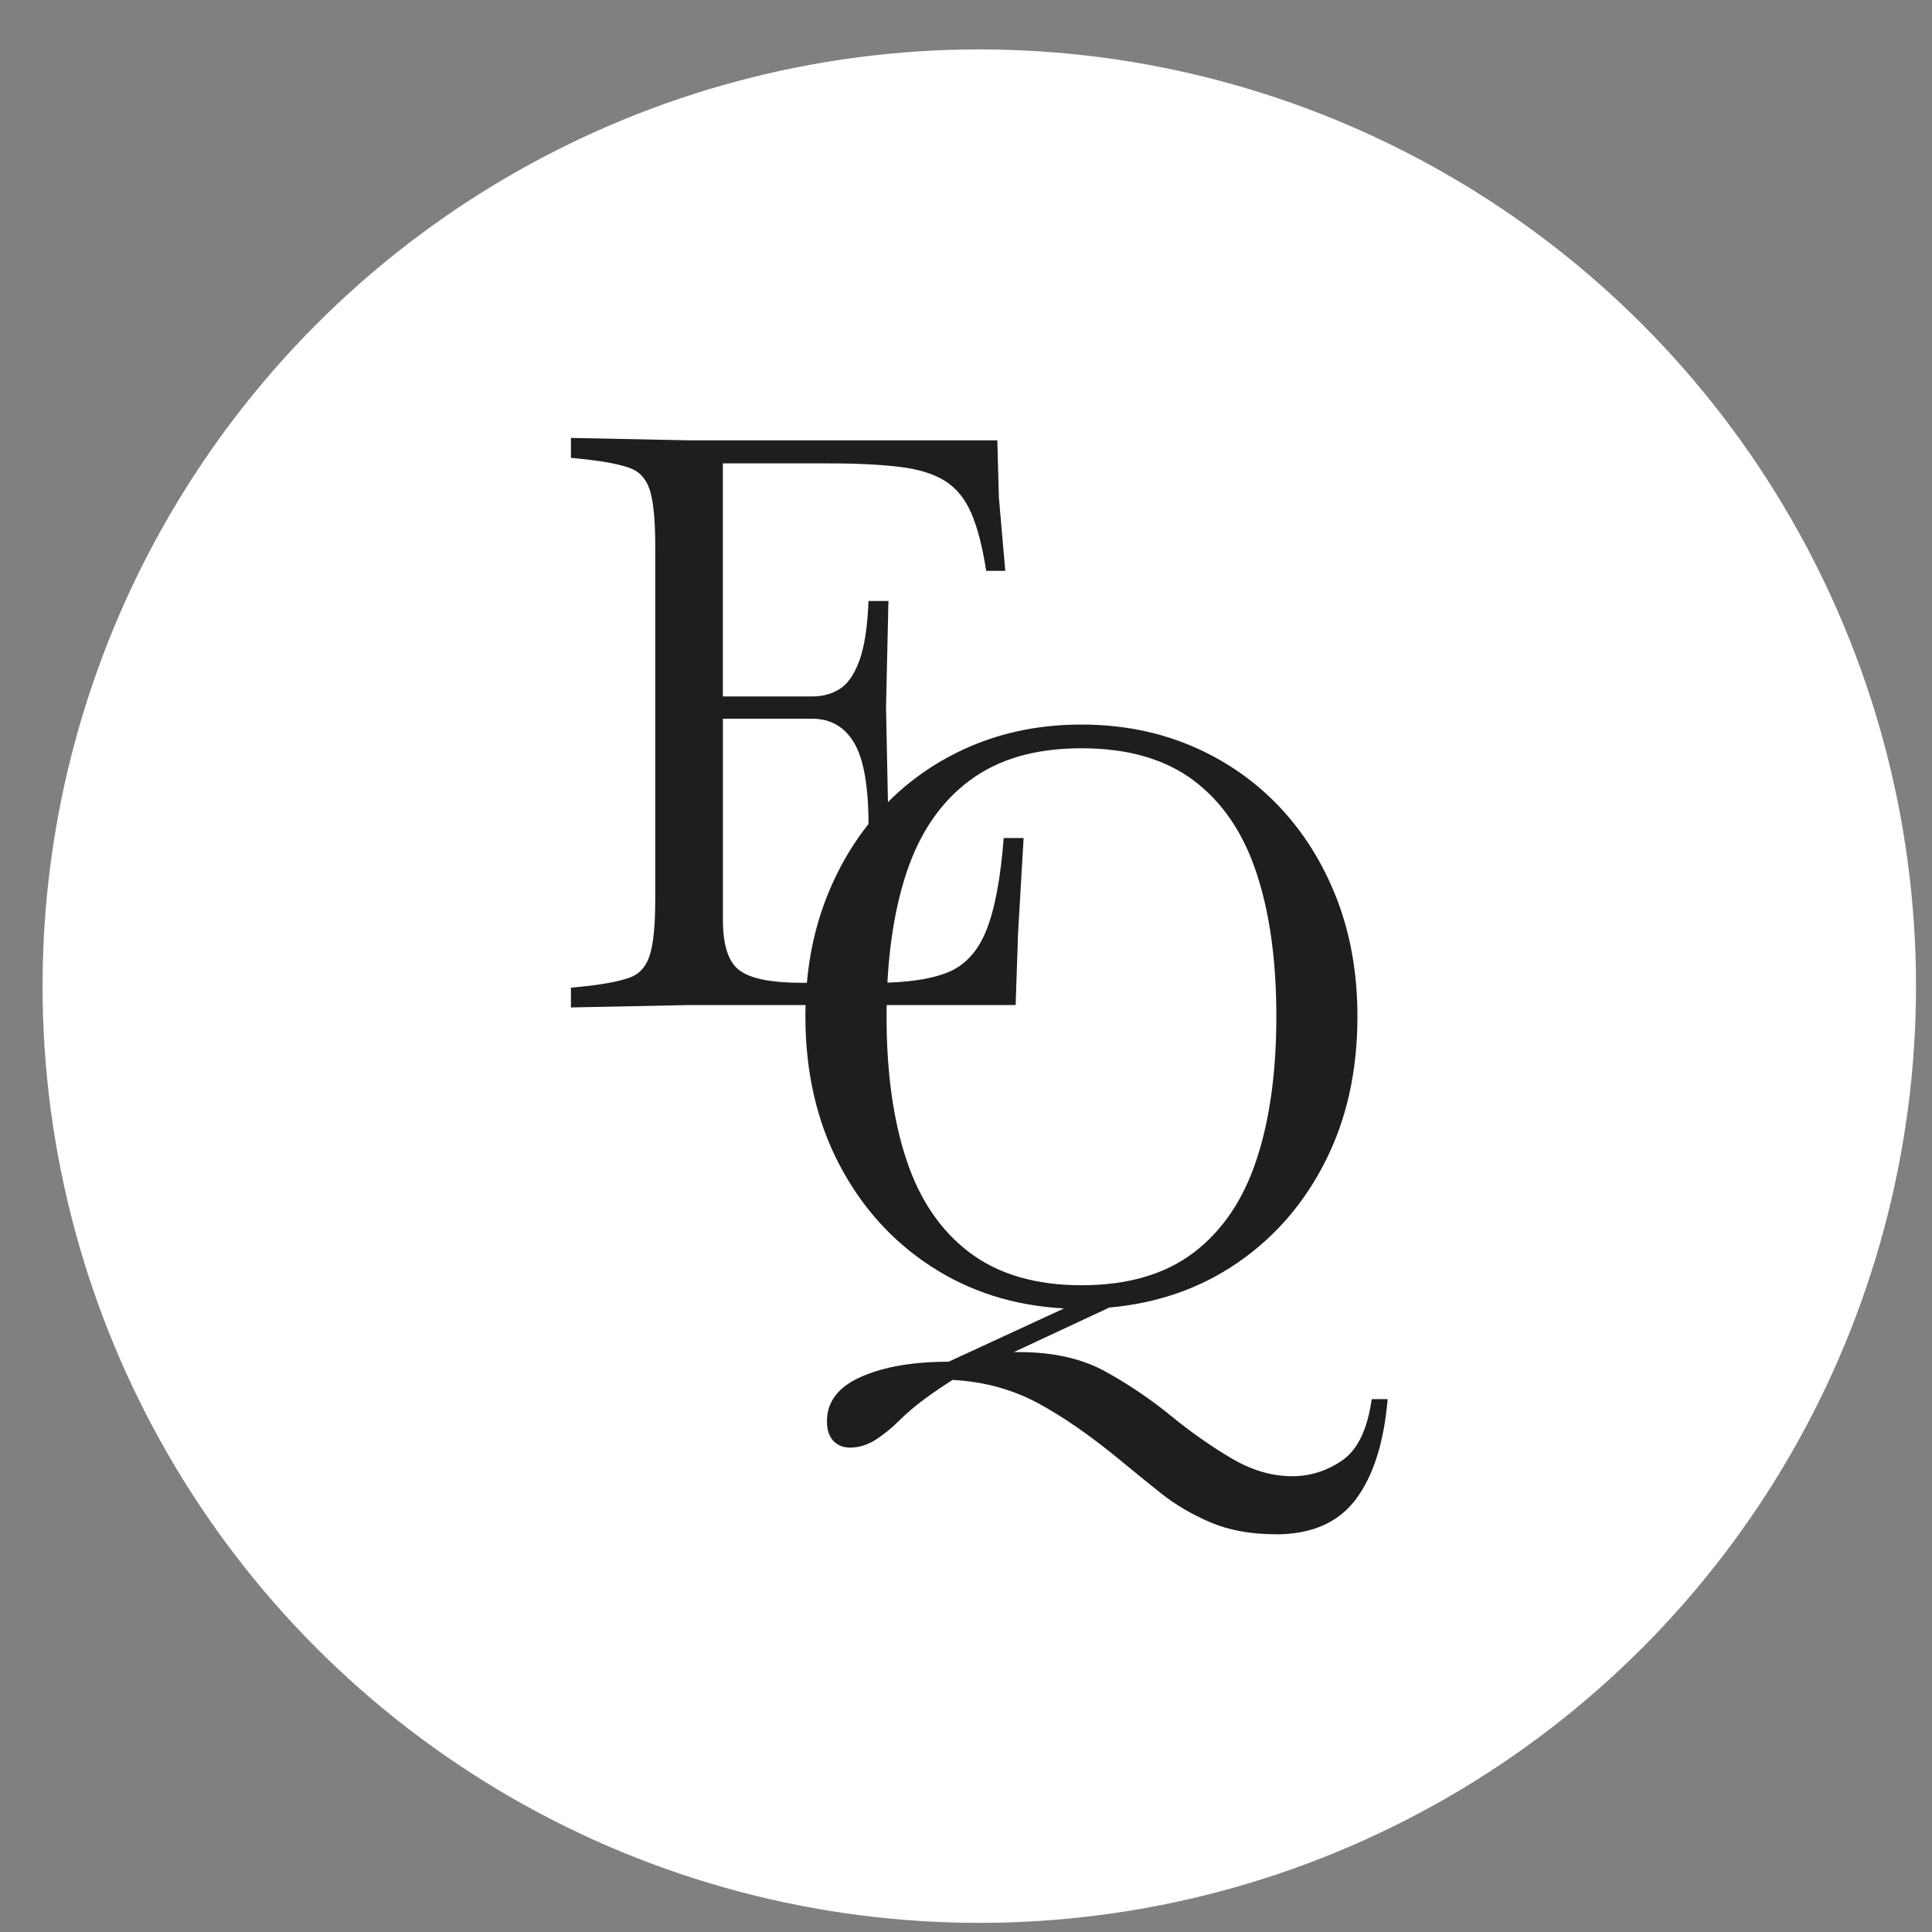
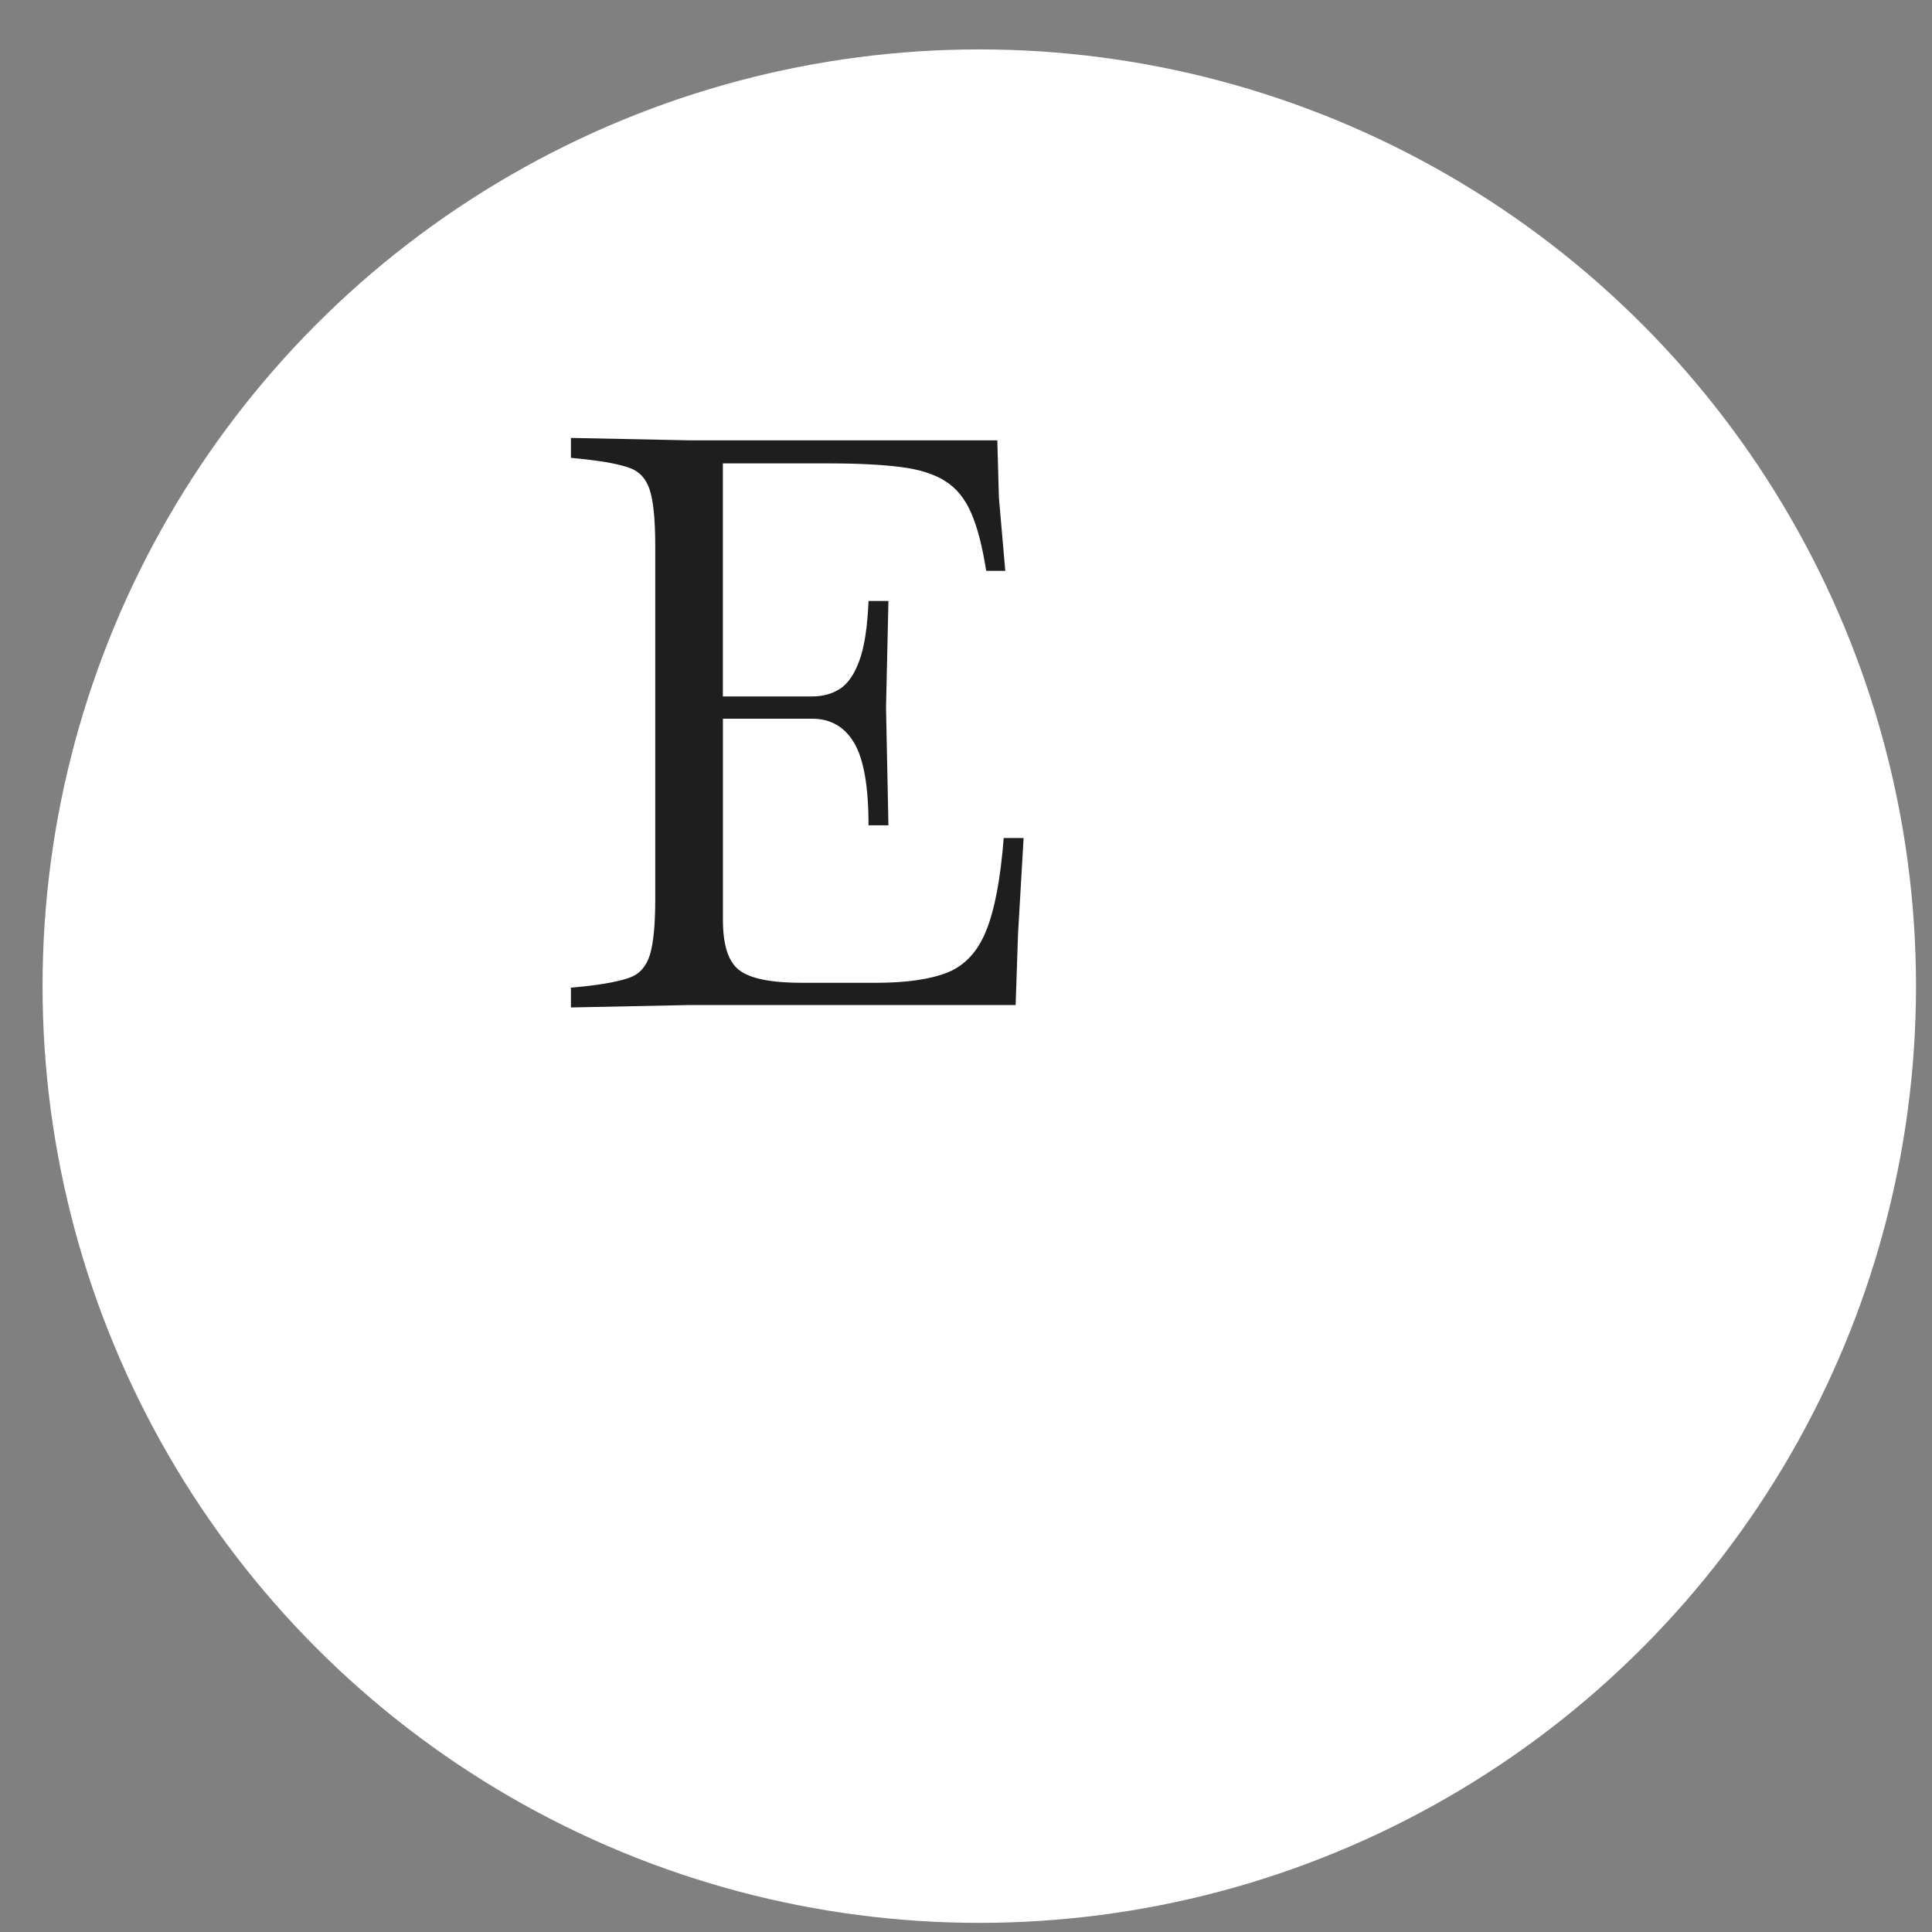
<svg xmlns="http://www.w3.org/2000/svg" width="33" height="33" viewBox="0 0 33 33" fill="none">
  <rect x="0" y="0" width="33" height="33" fill="#808080" stroke="none" />
  <circle cx="16.727" cy="16.844" r="16" fill="white" />
-   <path d="M21.788 26.206C21.362 26.206 20.991 26.138 20.673 26.002C20.356 25.866 20.075 25.701 19.831 25.507C19.587 25.312 19.36 25.128 19.152 24.956C18.626 24.521 18.146 24.189 17.711 23.957C17.276 23.727 16.796 23.598 16.271 23.57C16.099 23.679 15.936 23.79 15.782 23.904C15.629 24.017 15.488 24.137 15.361 24.263C15.234 24.39 15.101 24.498 14.96 24.59C14.82 24.68 14.672 24.726 14.519 24.726C14.401 24.726 14.306 24.687 14.233 24.61C14.161 24.534 14.125 24.422 14.125 24.277C14.125 23.942 14.319 23.688 14.709 23.517C15.099 23.344 15.597 23.259 16.204 23.259L18.174 22.349C17.322 22.303 16.564 22.063 15.898 21.628C15.232 21.193 14.709 20.609 14.328 19.876C13.948 19.142 13.757 18.304 13.757 17.362C13.757 16.628 13.875 15.958 14.11 15.351C14.346 14.744 14.674 14.219 15.095 13.775C15.517 13.331 16.015 12.987 16.59 12.742C17.165 12.498 17.792 12.376 18.471 12.376C19.151 12.376 19.778 12.498 20.353 12.742C20.928 12.987 21.426 13.331 21.848 13.775C22.269 14.219 22.597 14.744 22.833 15.351C23.068 15.958 23.186 16.629 23.186 17.362C23.186 18.285 23.005 19.107 22.642 19.828C22.28 20.548 21.779 21.128 21.141 21.567C20.503 22.006 19.77 22.261 18.947 22.334L17.316 23.095H17.411C17.99 23.095 18.483 23.206 18.885 23.429C19.288 23.651 19.671 23.911 20.033 24.21C20.368 24.481 20.706 24.717 21.046 24.916C21.385 25.115 21.728 25.215 22.071 25.215C22.379 25.215 22.664 25.125 22.928 24.944C23.19 24.762 23.357 24.414 23.43 23.898H23.702C23.639 24.64 23.457 25.211 23.158 25.61C22.859 26.008 22.402 26.208 21.786 26.208L21.788 26.206ZM18.472 21.953C19.26 21.953 19.899 21.767 20.388 21.396C20.877 21.024 21.235 20.497 21.461 19.812C21.688 19.129 21.801 18.311 21.801 17.36C21.801 16.409 21.688 15.591 21.461 14.908C21.235 14.224 20.877 13.698 20.388 13.331C19.899 12.964 19.26 12.781 18.472 12.781C17.684 12.781 17.057 12.964 16.563 13.331C16.07 13.698 15.71 14.223 15.483 14.908C15.257 15.592 15.143 16.409 15.143 17.36C15.143 18.311 15.256 19.129 15.483 19.812C15.71 20.497 16.07 21.024 16.563 21.396C17.057 21.767 17.693 21.953 18.472 21.953Z" fill="#1E1E1E" />
  <path d="M9.752 17.21V16.87L10.024 16.843C10.341 16.807 10.583 16.759 10.751 16.7C10.919 16.641 11.034 16.515 11.097 16.32C11.16 16.125 11.192 15.806 11.192 15.362V9.329C11.192 8.876 11.16 8.555 11.097 8.364C11.034 8.173 10.919 8.05 10.751 7.991C10.584 7.932 10.341 7.885 10.024 7.848L9.752 7.82V7.48L11.763 7.521H17.035L17.062 8.5L17.171 9.75H16.845C16.781 9.342 16.698 9.016 16.593 8.772C16.489 8.527 16.342 8.343 16.151 8.221C15.961 8.099 15.705 8.017 15.384 7.977C15.063 7.936 14.648 7.915 14.141 7.915H12.347V11.896H13.869C14.05 11.896 14.209 11.854 14.345 11.767C14.481 11.681 14.592 11.52 14.678 11.285C14.765 11.049 14.817 10.71 14.835 10.265H15.175L15.134 12.086L15.175 14.097H14.835C14.835 13.435 14.754 12.967 14.59 12.69C14.427 12.414 14.187 12.276 13.87 12.276H12.348V15.713C12.348 16.148 12.443 16.436 12.633 16.576C12.824 16.717 13.177 16.787 13.693 16.787H14.957C15.482 16.787 15.892 16.728 16.186 16.61C16.48 16.492 16.701 16.254 16.845 15.896C16.99 15.538 17.09 15.011 17.144 14.314H17.484L17.389 15.944L17.348 17.167H11.764L9.753 17.208L9.752 17.21Z" fill="#1E1E1E" />
</svg>